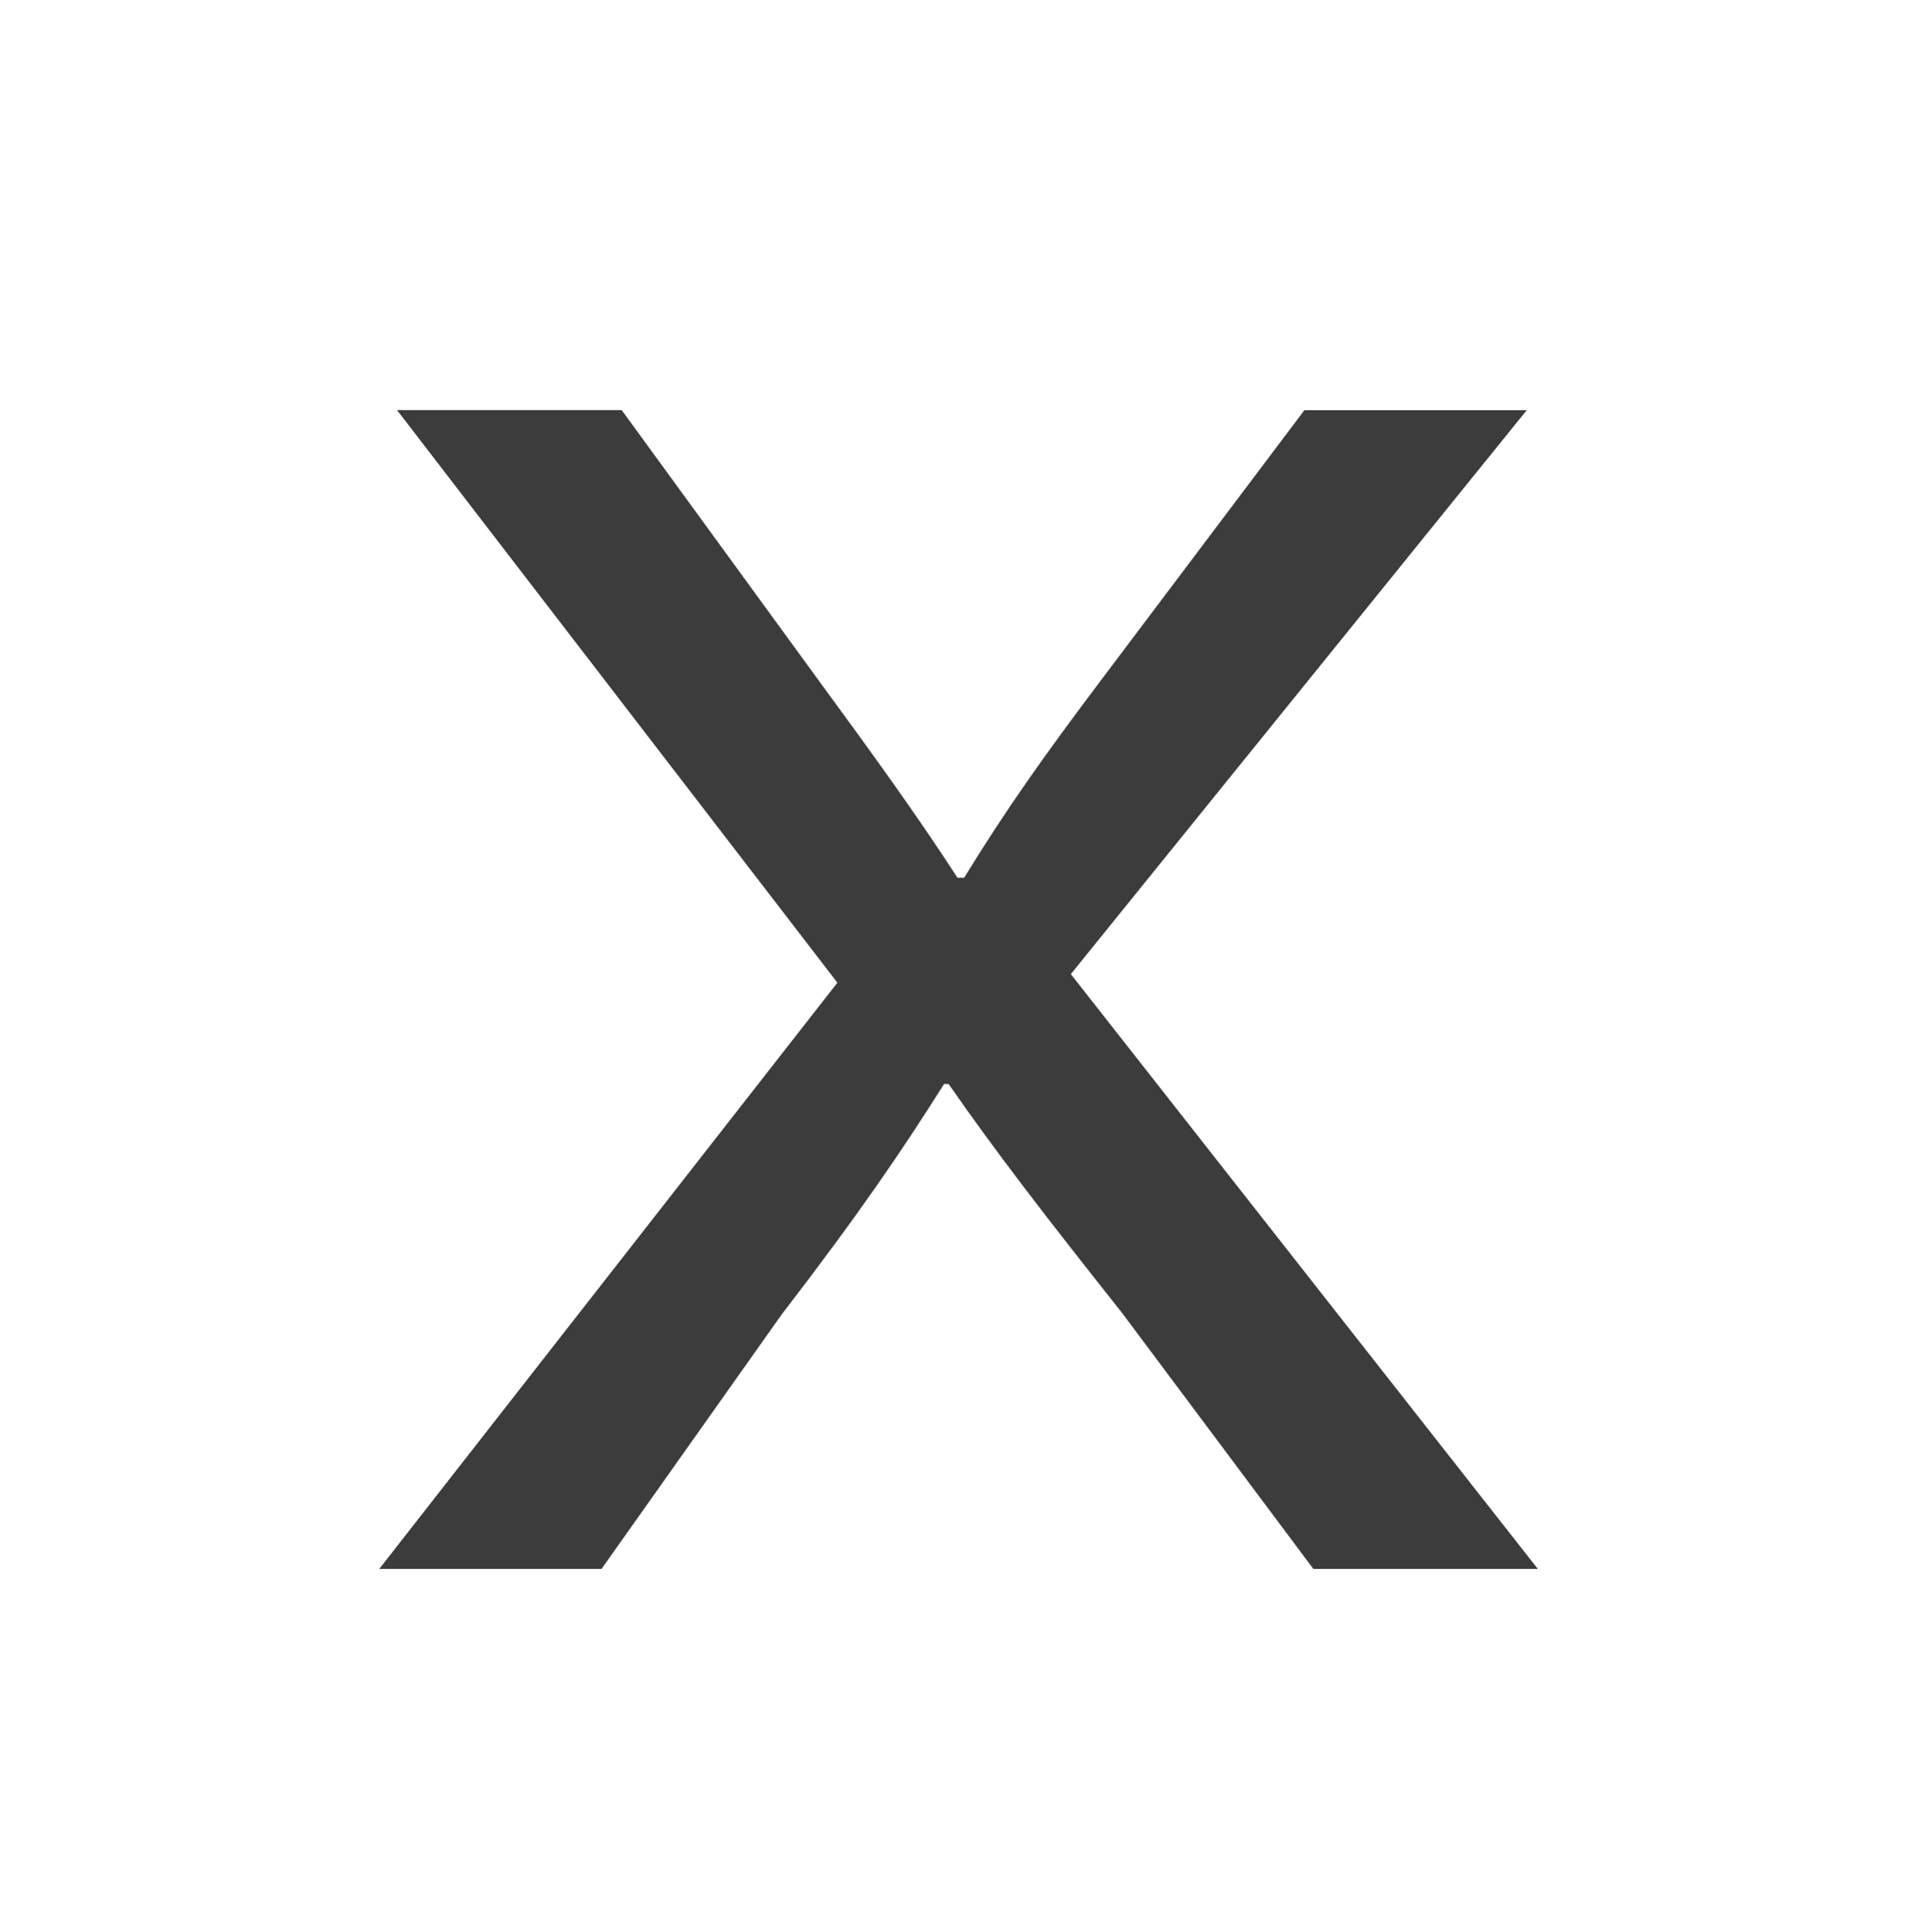
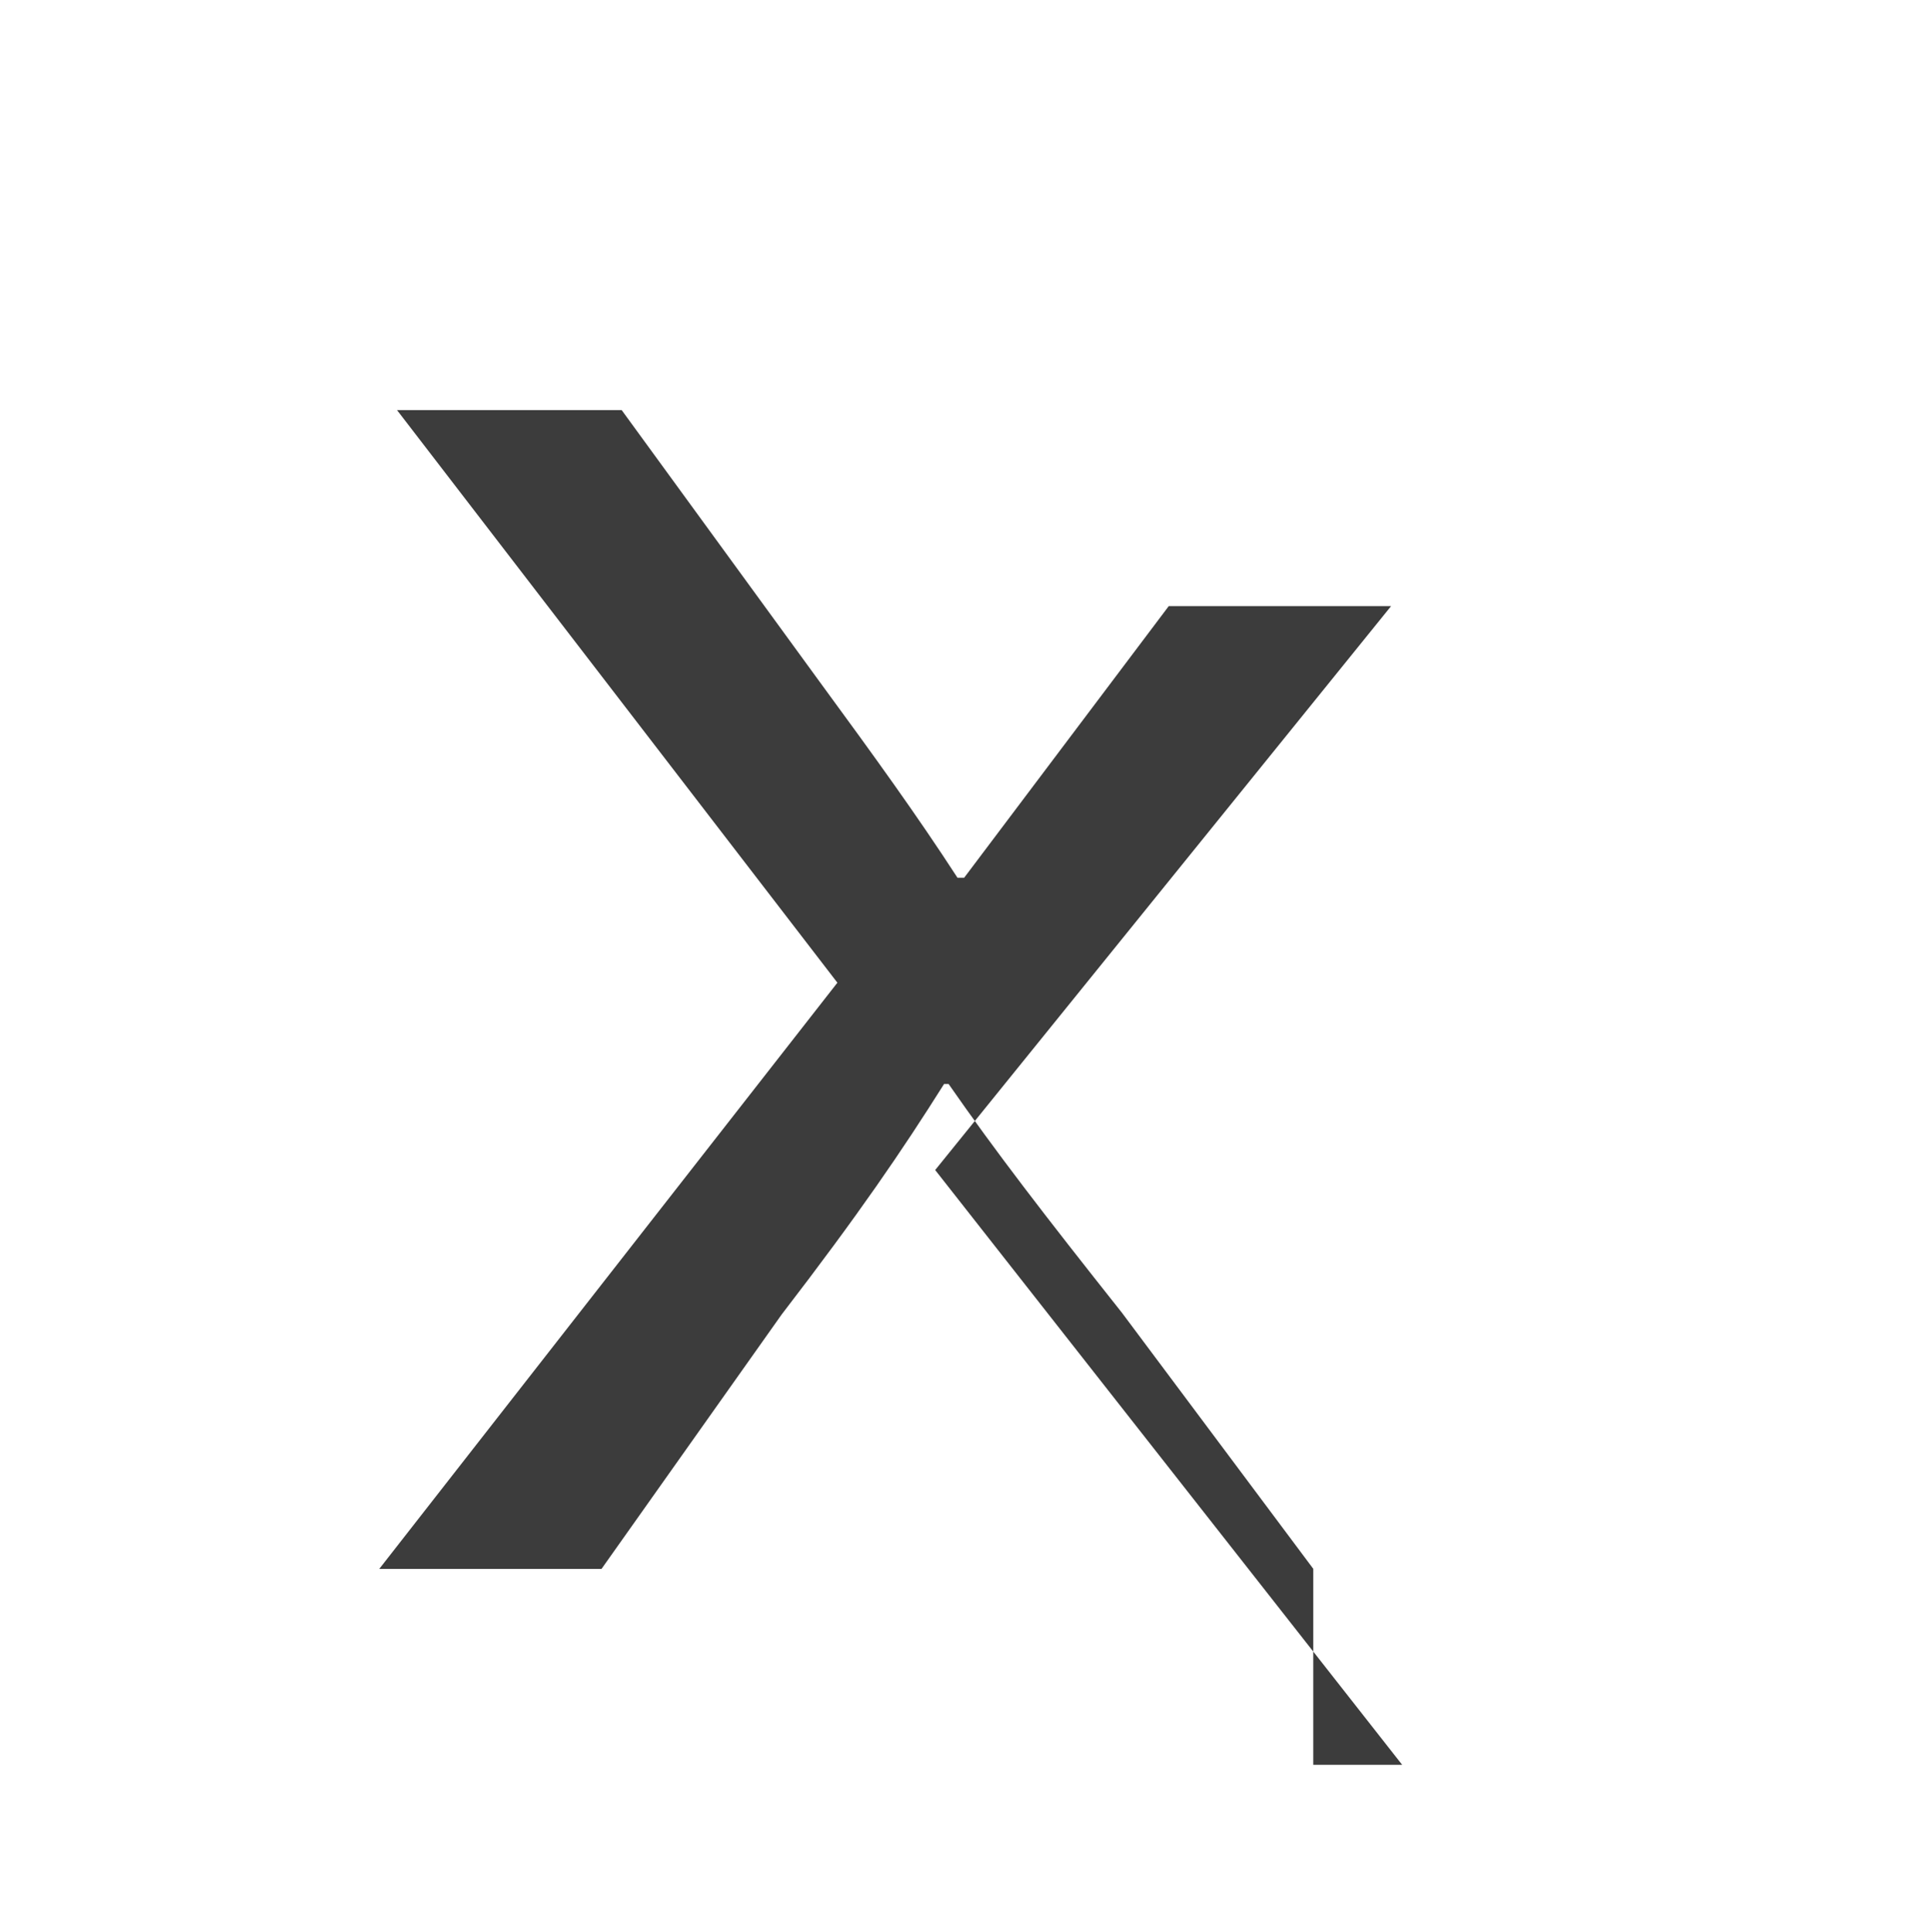
<svg xmlns="http://www.w3.org/2000/svg" version="1.1" id="Layer_1" x="0px" y="0px" width="20px" height="20.008px" viewBox="0 0 20 20.008" enable-background="new 0 0 20 20.008" xml:space="preserve">
  <g enable-background="new">
-     <path fill="#3C3C3C" d="M13.602,16.247l-1.981-2.651c-0.806-1.016-1.313-1.675-1.796-2.37H9.778   c-0.438,0.695-0.875,1.337-1.682,2.387l-1.866,2.635H3.928l4.745-6.071L4.112,4.247h2.327l2.05,2.813   C9.064,7.844,9.501,8.449,9.917,9.09h0.069c0.437-0.712,0.829-1.264,1.405-2.029l2.119-2.813h2.303l-4.722,5.84l4.837,6.16H13.602z   " />
+     <path fill="#3C3C3C" d="M13.602,16.247l-1.981-2.651c-0.806-1.016-1.313-1.675-1.796-2.37H9.778   c-0.438,0.695-0.875,1.337-1.682,2.387l-1.866,2.635H3.928l4.745-6.071L4.112,4.247h2.327l2.05,2.813   C9.064,7.844,9.501,8.449,9.917,9.09h0.069l2.119-2.813h2.303l-4.722,5.84l4.837,6.16H13.602z   " />
  </g>
</svg>